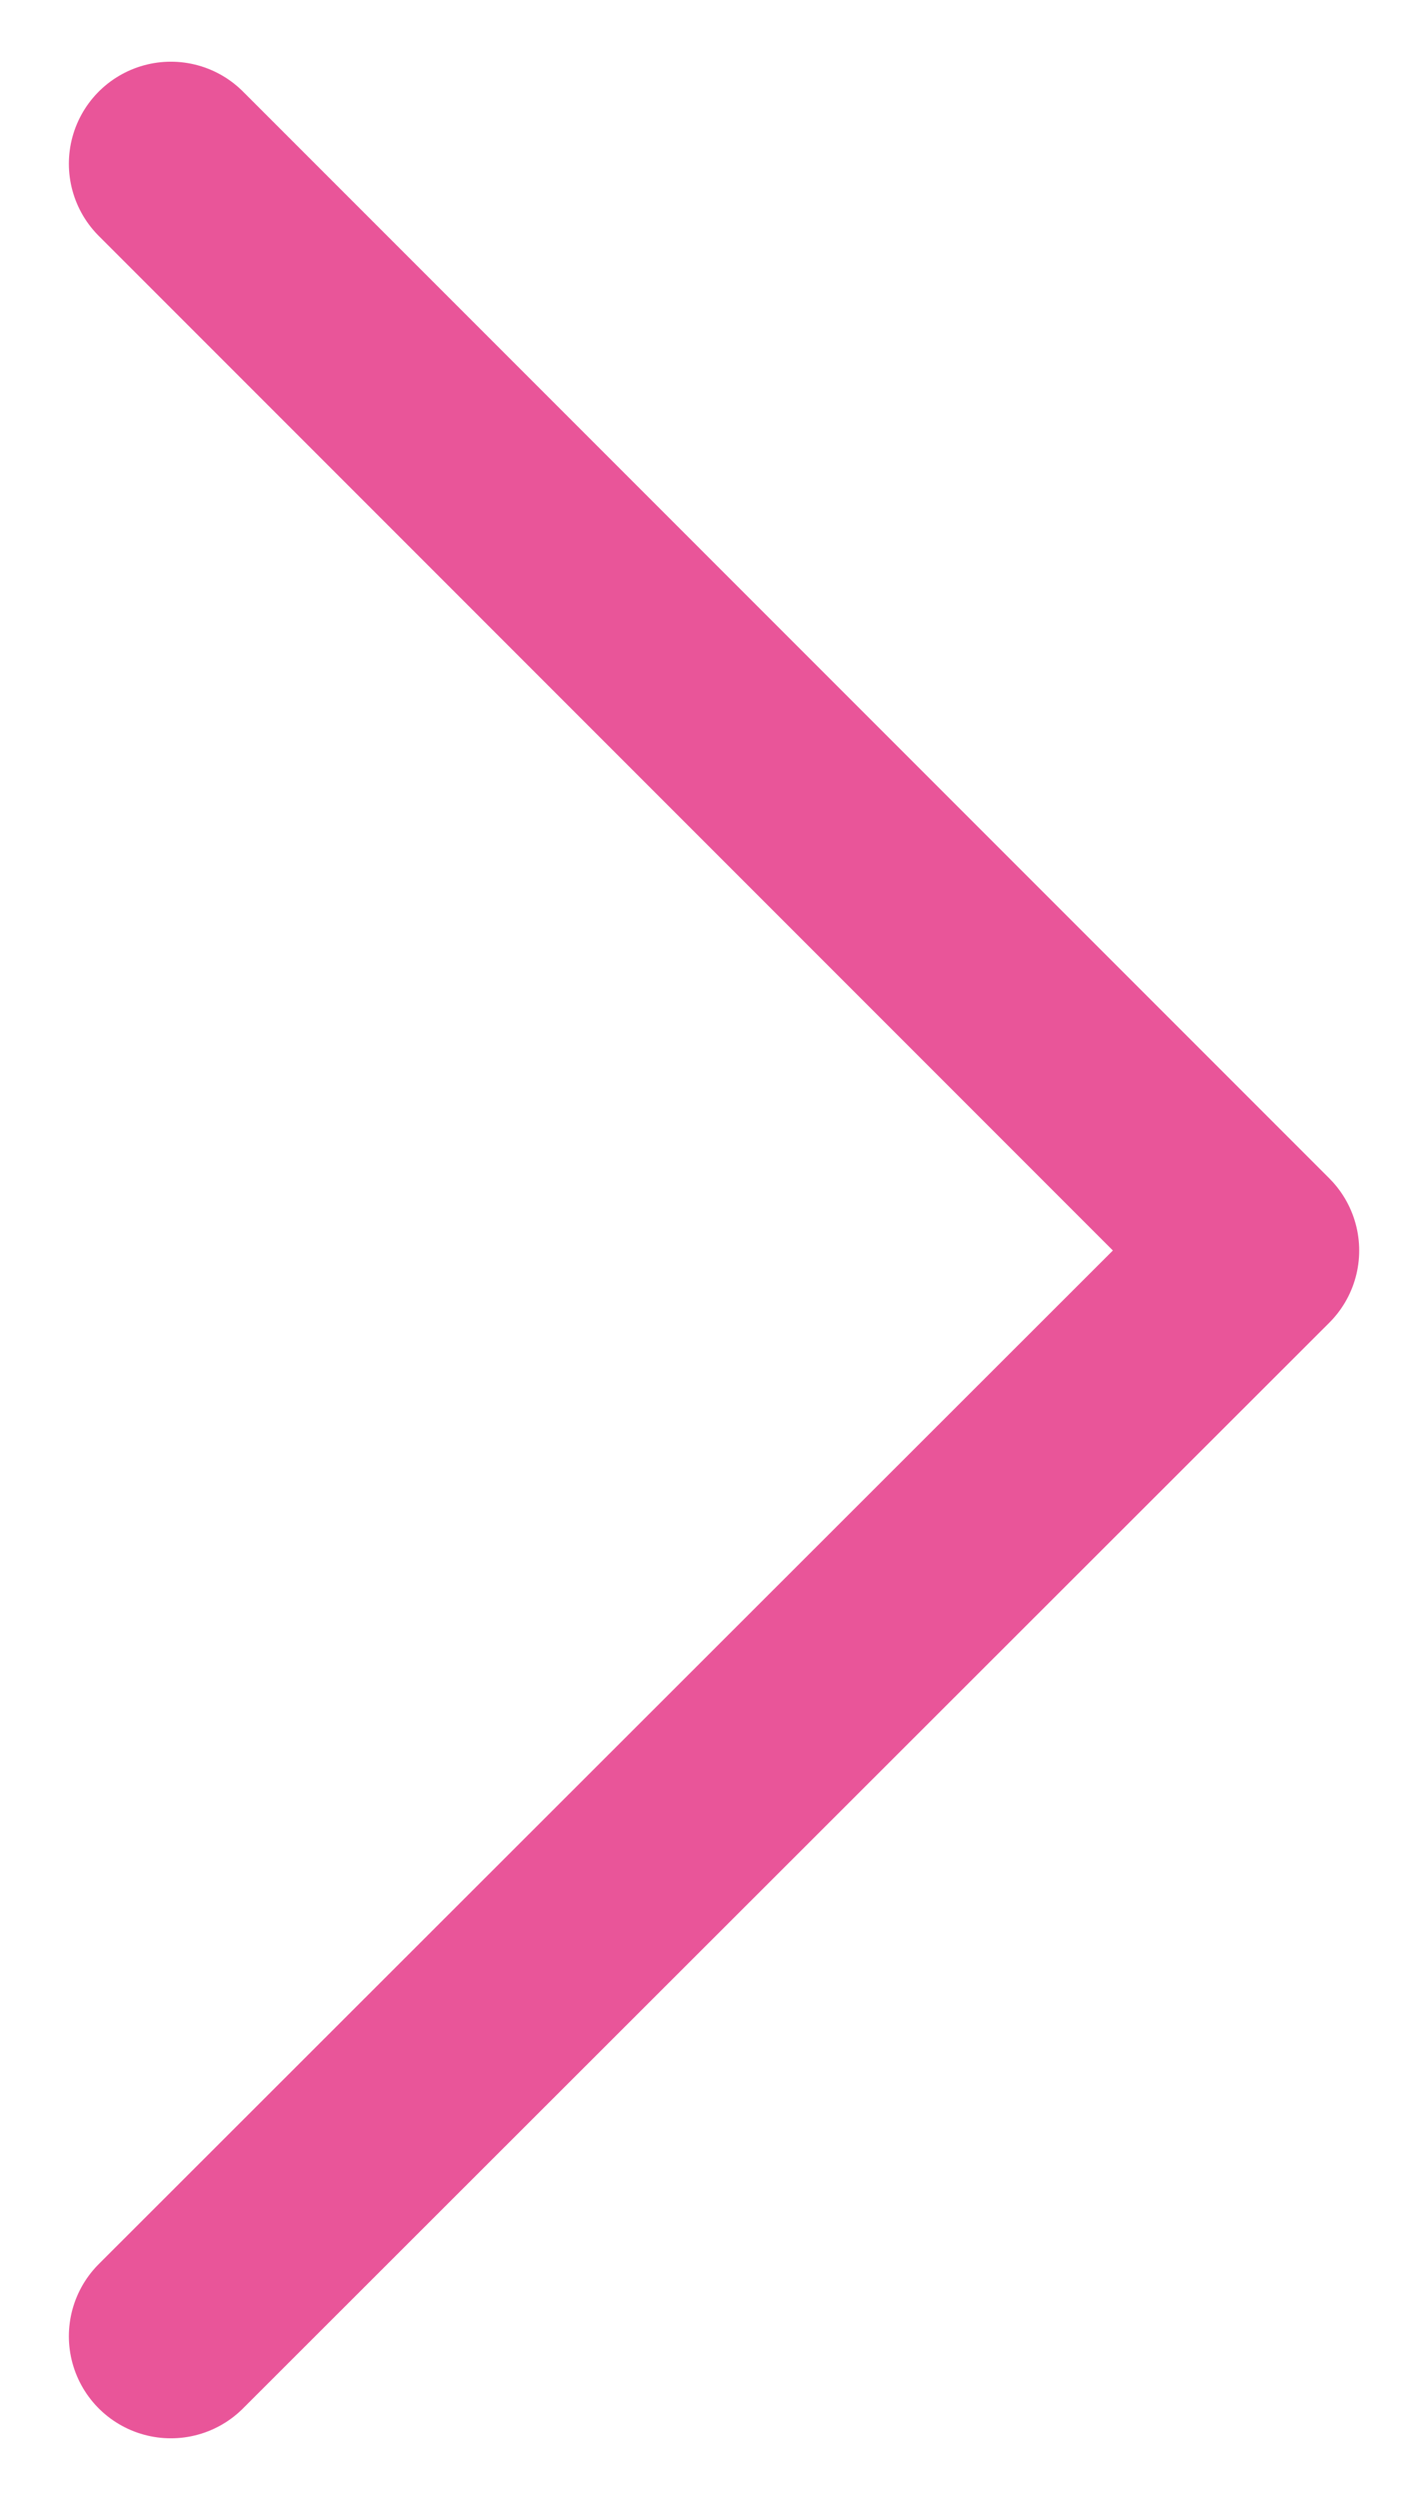
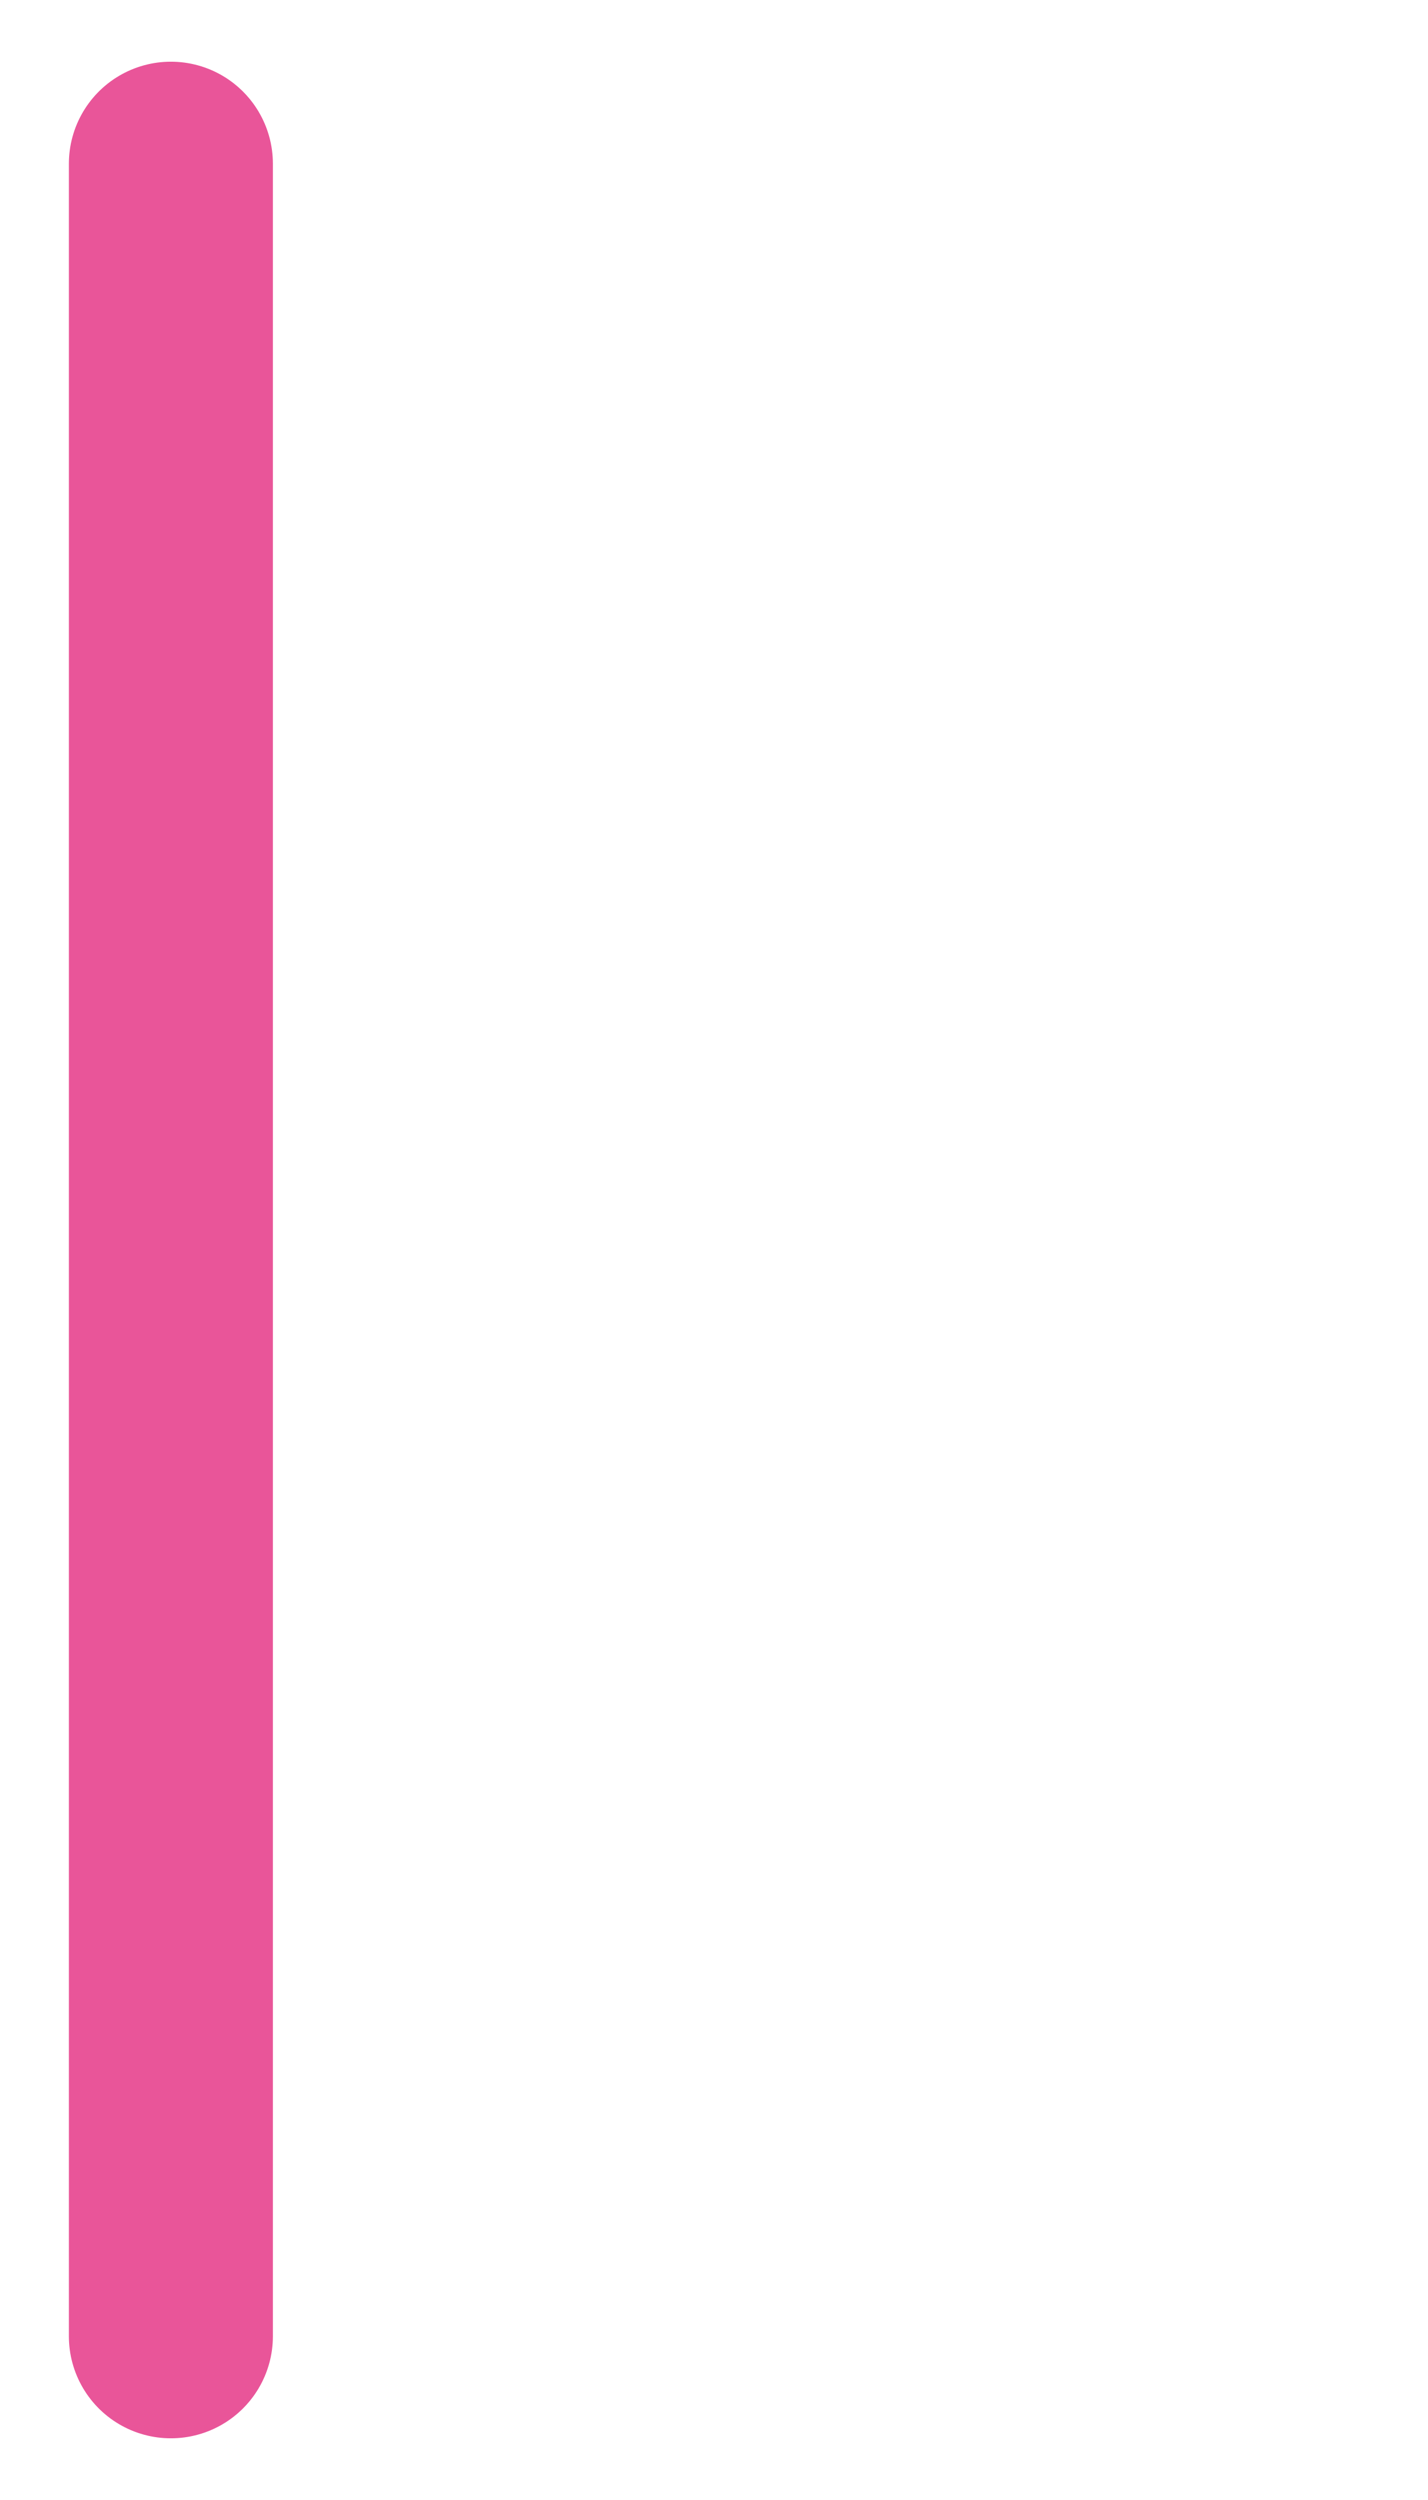
<svg xmlns="http://www.w3.org/2000/svg" width="24" height="42" viewBox="0 0 24 42" fill="none">
  <g opacity="1">
-     <path d="M2.872 2.751L21.129 21.009L2.872 39.249" stroke="#E95599" stroke-width="3.429" stroke-miterlimit="10" stroke-linecap="round" stroke-linejoin="round" />
+     <path d="M2.872 2.751L2.872 39.249" stroke="#E95599" stroke-width="3.429" stroke-miterlimit="10" stroke-linecap="round" stroke-linejoin="round" />
  </g>
</svg>